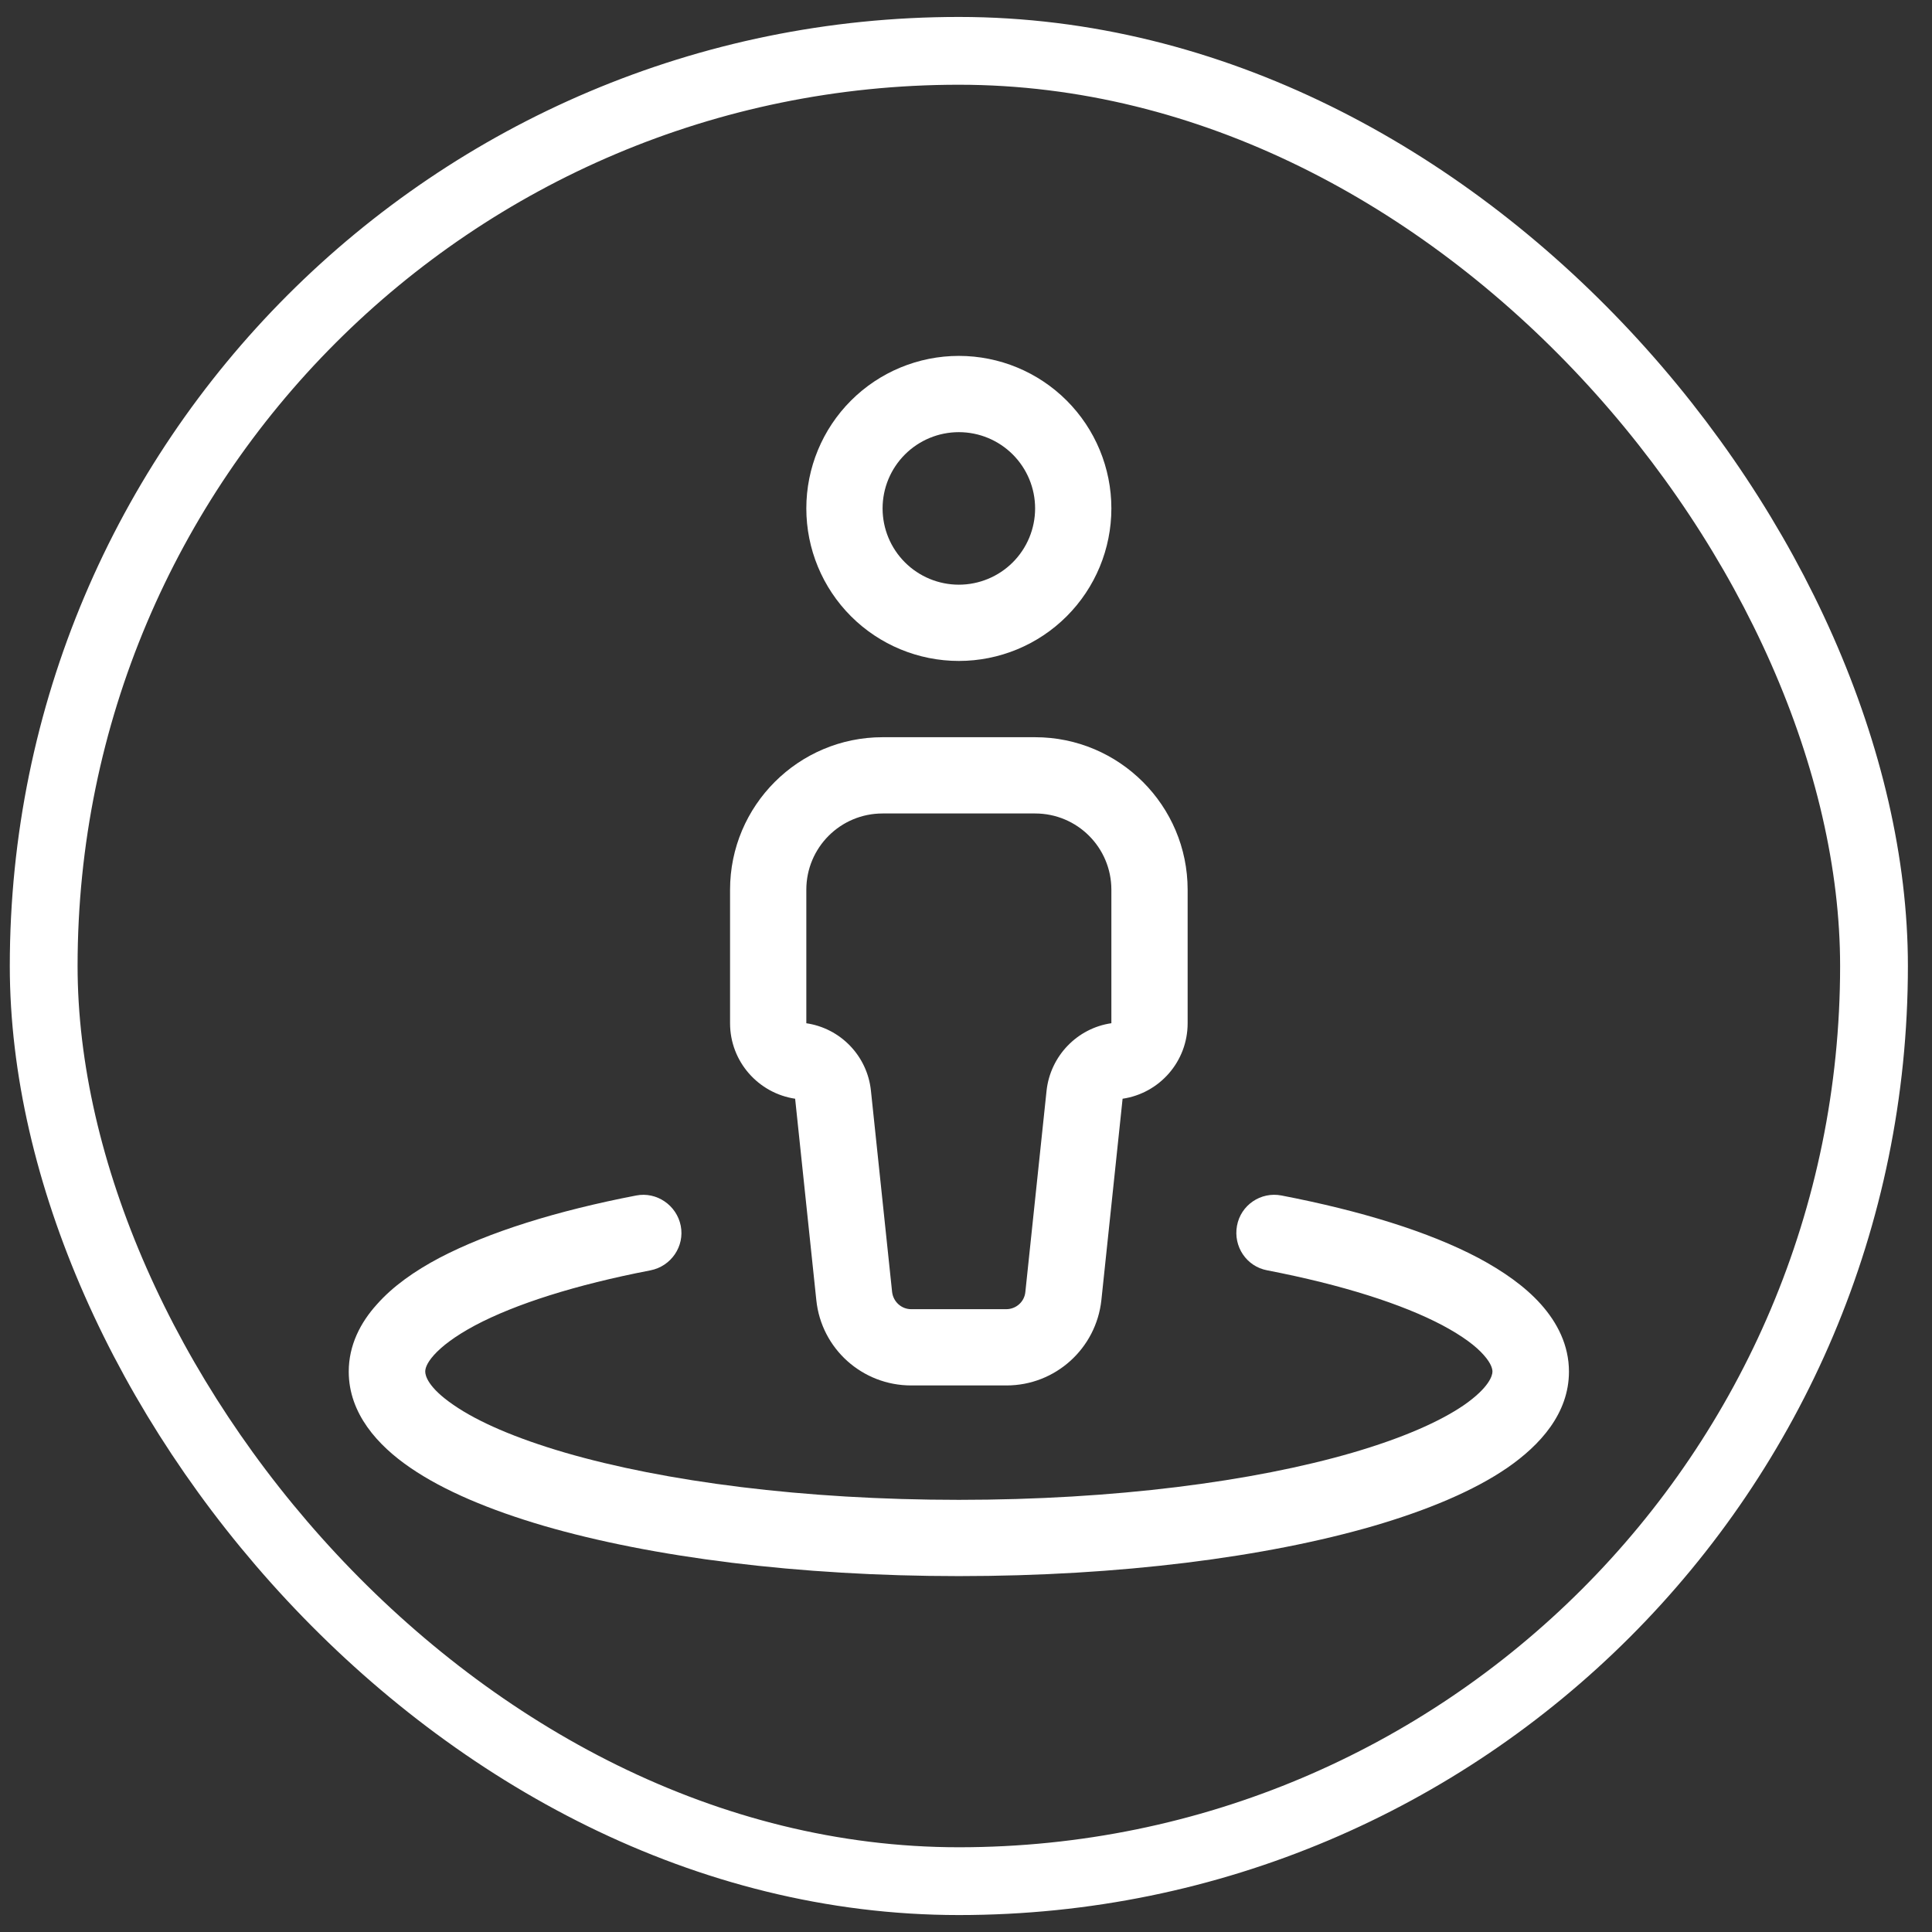
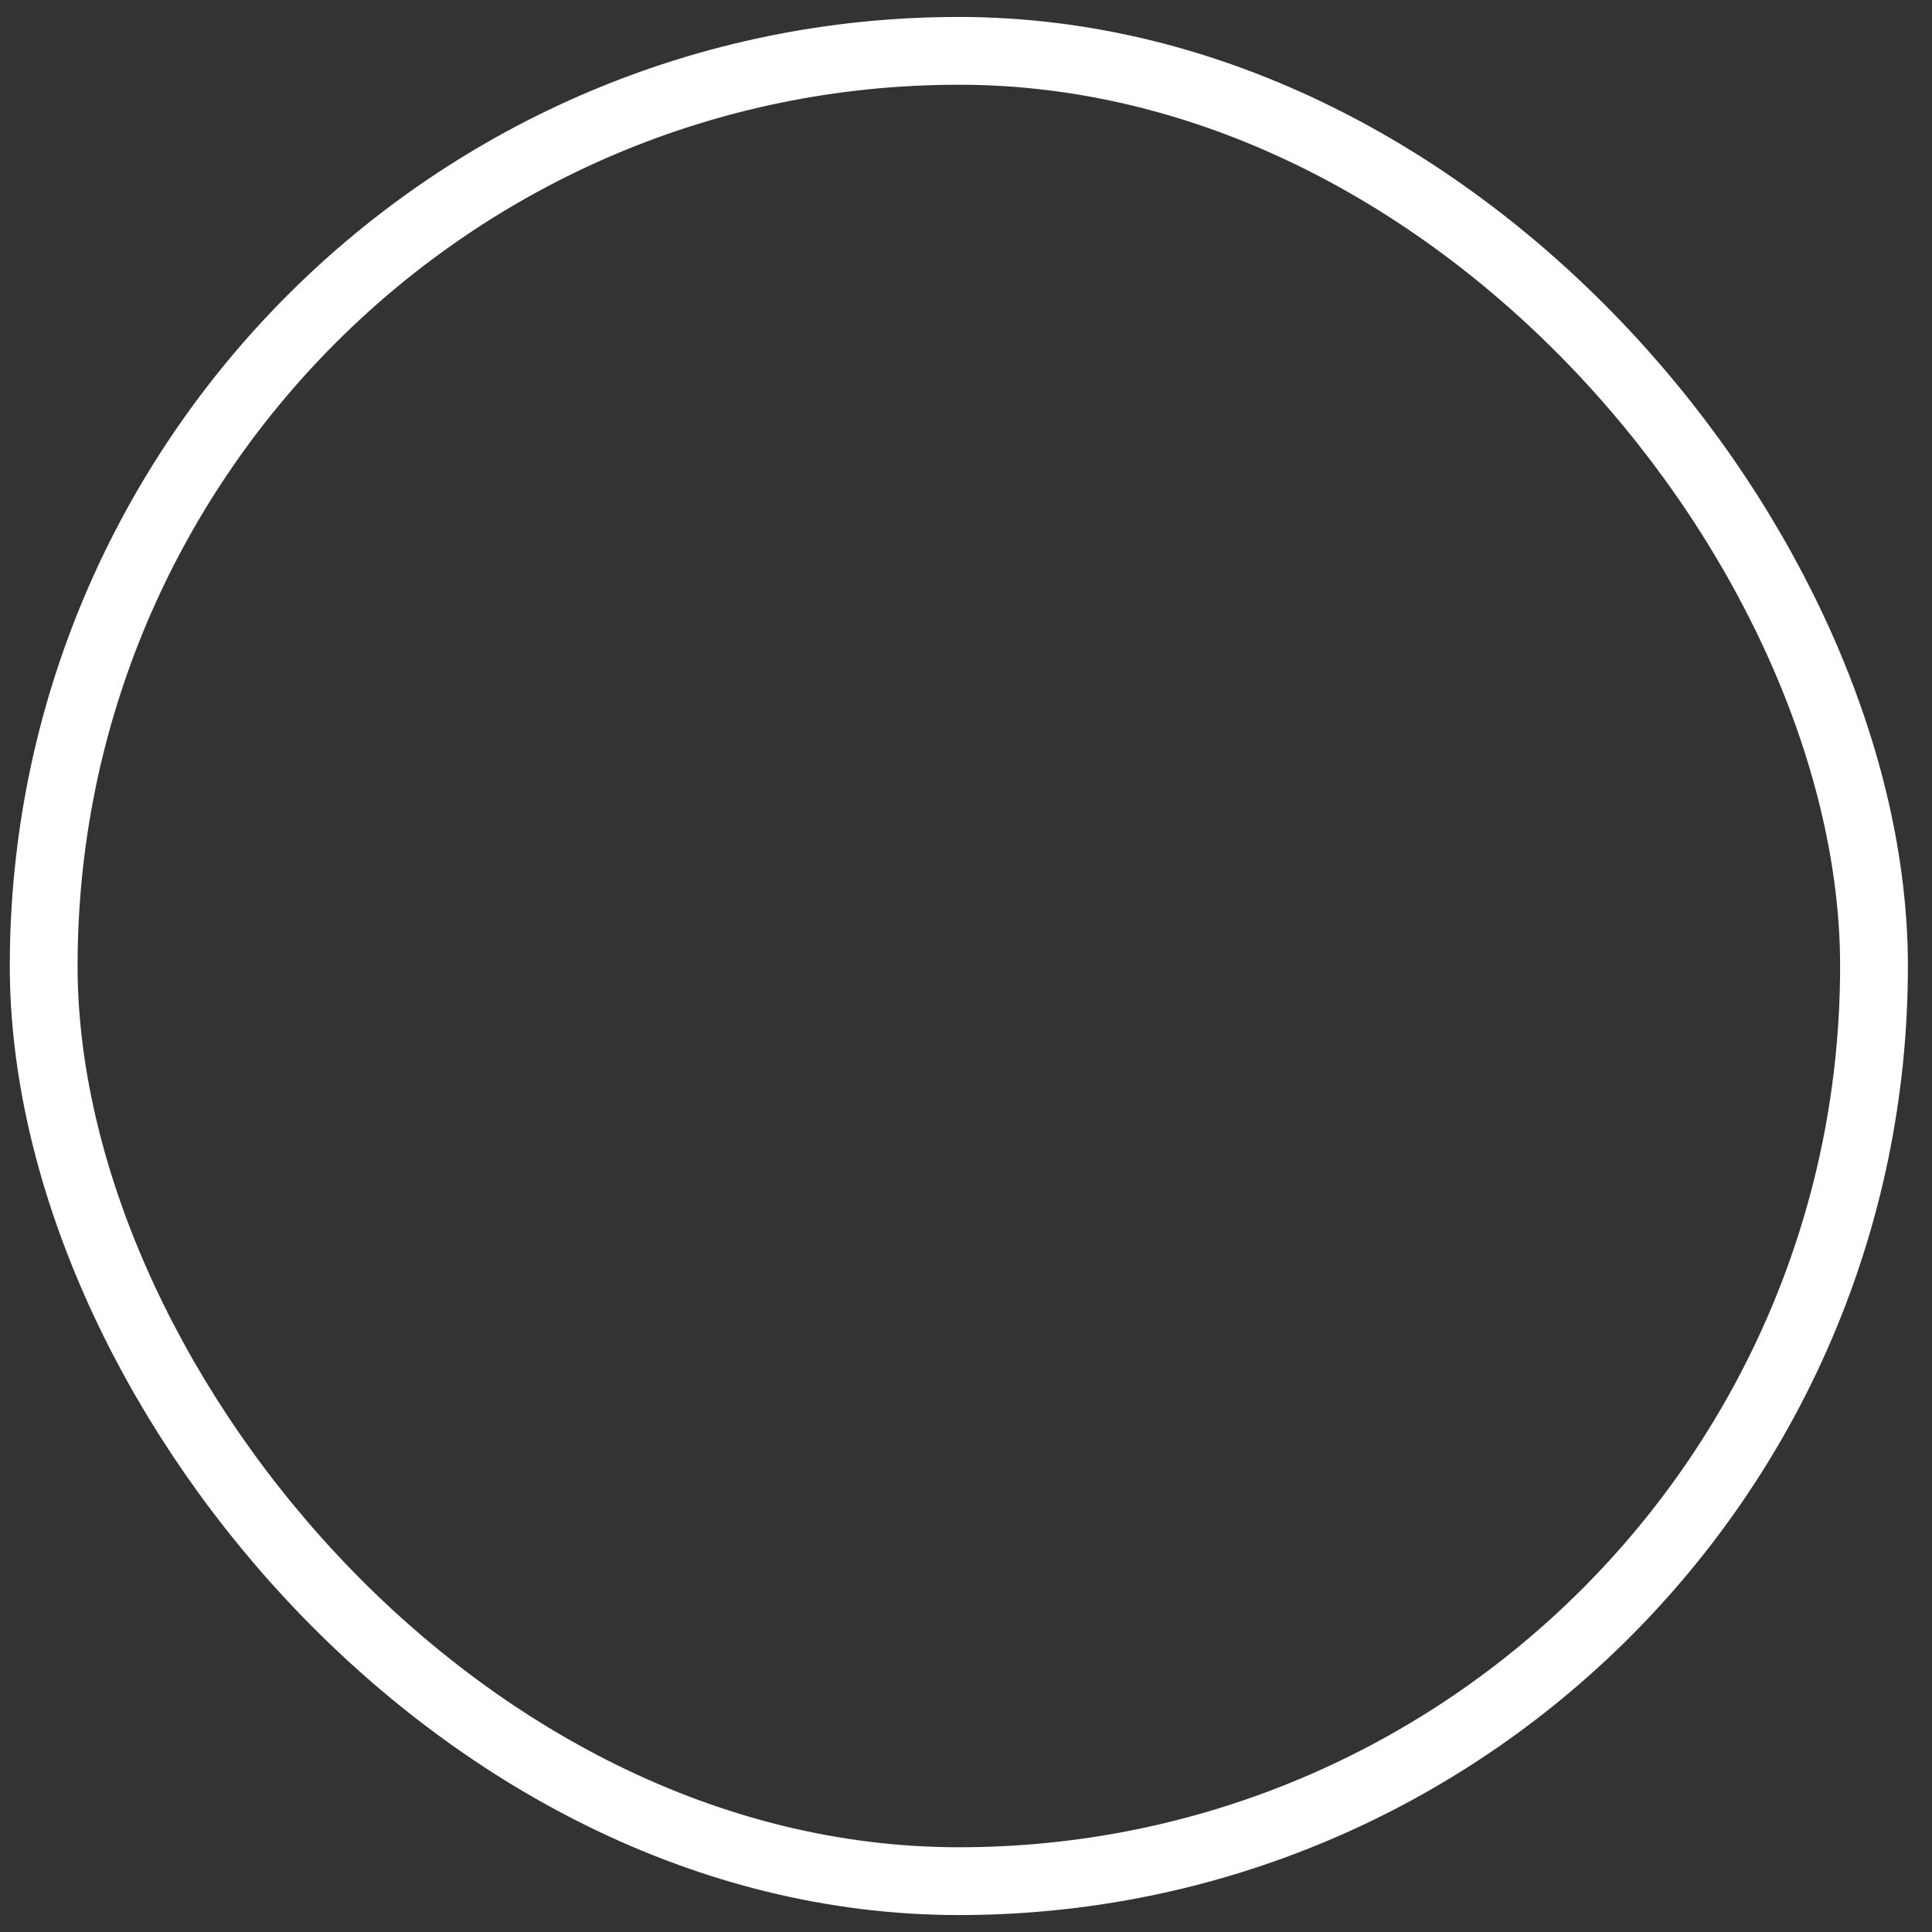
<svg xmlns="http://www.w3.org/2000/svg" width="57" height="57" viewBox="0 0 57 57" fill="none">
  <rect x="0" y="0" width="57" height="57" fill="#333333" stroke="none" />
  <rect x="1.289" y="1.5" width="54" height="54" rx="27" stroke="white" stroke-width="2" />
  <g clip-path="url(#clip0_402_49)">
-     <path d="M28.289 12.75C28.886 12.75 29.458 12.987 29.88 13.409C30.302 13.831 30.539 14.403 30.539 15C30.539 15.597 30.302 16.169 29.88 16.591C29.458 17.013 28.886 17.25 28.289 17.25C27.692 17.25 27.12 17.013 26.698 16.591C26.276 16.169 26.039 15.597 26.039 15C26.039 14.403 26.276 13.831 26.698 13.409C27.12 12.987 27.692 12.75 28.289 12.75ZM28.289 19.5C29.483 19.5 30.627 19.026 31.471 18.182C32.315 17.338 32.789 16.194 32.789 15C32.789 13.806 32.315 12.662 31.471 11.818C30.627 10.974 29.483 10.5 28.289 10.5C27.096 10.5 25.951 10.974 25.107 11.818C24.263 12.662 23.789 13.806 23.789 15C23.789 16.194 24.263 17.338 25.107 18.182C25.951 19.026 27.096 19.5 28.289 19.5ZM23.789 30.188V26.25C23.789 25.006 24.794 24 26.039 24H30.539C31.784 24 32.789 25.006 32.789 26.25V30.188C31.777 30.335 30.989 31.158 30.877 32.177L30.251 38.119C30.223 38.407 29.977 38.625 29.688 38.625H26.883C26.595 38.625 26.355 38.407 26.32 38.119L25.695 32.177C25.589 31.158 24.802 30.335 23.782 30.188H23.789ZM21.539 26.25V30.188C21.539 31.32 22.376 32.255 23.459 32.416L24.084 38.358C24.232 39.792 25.441 40.875 26.883 40.875H29.695C31.137 40.875 32.339 39.785 32.494 38.358L33.12 32.416C34.209 32.255 35.039 31.32 35.039 30.188V26.25C35.039 23.768 33.021 21.75 30.539 21.75H26.039C23.557 21.75 21.539 23.768 21.539 26.25ZM19.191 37.479C19.802 37.359 20.203 36.769 20.084 36.164C19.964 35.559 19.373 35.152 18.769 35.271C16.434 35.721 14.423 36.347 12.961 37.113C12.23 37.5 11.59 37.95 11.119 38.484C10.634 39.019 10.289 39.687 10.289 40.467C10.289 41.705 11.147 42.647 12.103 43.301C13.095 43.983 14.459 44.552 16.041 45.016C19.226 45.944 23.557 46.5 28.289 46.5C33.021 46.5 37.352 45.944 40.538 45.016C42.12 44.552 43.484 43.983 44.475 43.301C45.431 42.64 46.289 41.705 46.289 40.467C46.289 39.687 45.944 39.019 45.459 38.477C44.988 37.95 44.341 37.5 43.617 37.113C42.155 36.34 40.144 35.721 37.809 35.271C37.198 35.152 36.607 35.552 36.495 36.164C36.382 36.776 36.776 37.366 37.388 37.479C39.609 37.908 41.381 38.477 42.562 39.103C43.153 39.419 43.547 39.715 43.779 39.982C44.004 40.235 44.032 40.397 44.032 40.467C44.032 40.58 43.941 40.931 43.195 41.452C42.478 41.944 41.374 42.429 39.905 42.858C36.98 43.709 32.873 44.25 28.289 44.25C23.705 44.25 19.598 43.709 16.673 42.858C15.204 42.429 14.093 41.944 13.383 41.452C12.63 40.938 12.546 40.587 12.546 40.467C12.546 40.39 12.574 40.235 12.799 39.982C13.031 39.722 13.425 39.419 14.016 39.103C15.197 38.477 16.969 37.908 19.191 37.479Z" fill="white" />
-   </g>
+     </g>
  <defs>
    <clipPath id="clip0_402_49">
-       <rect width="36" height="36" fill="white" transform="translate(10.289 10.5)" />
-     </clipPath>
+       </clipPath>
  </defs>
</svg>